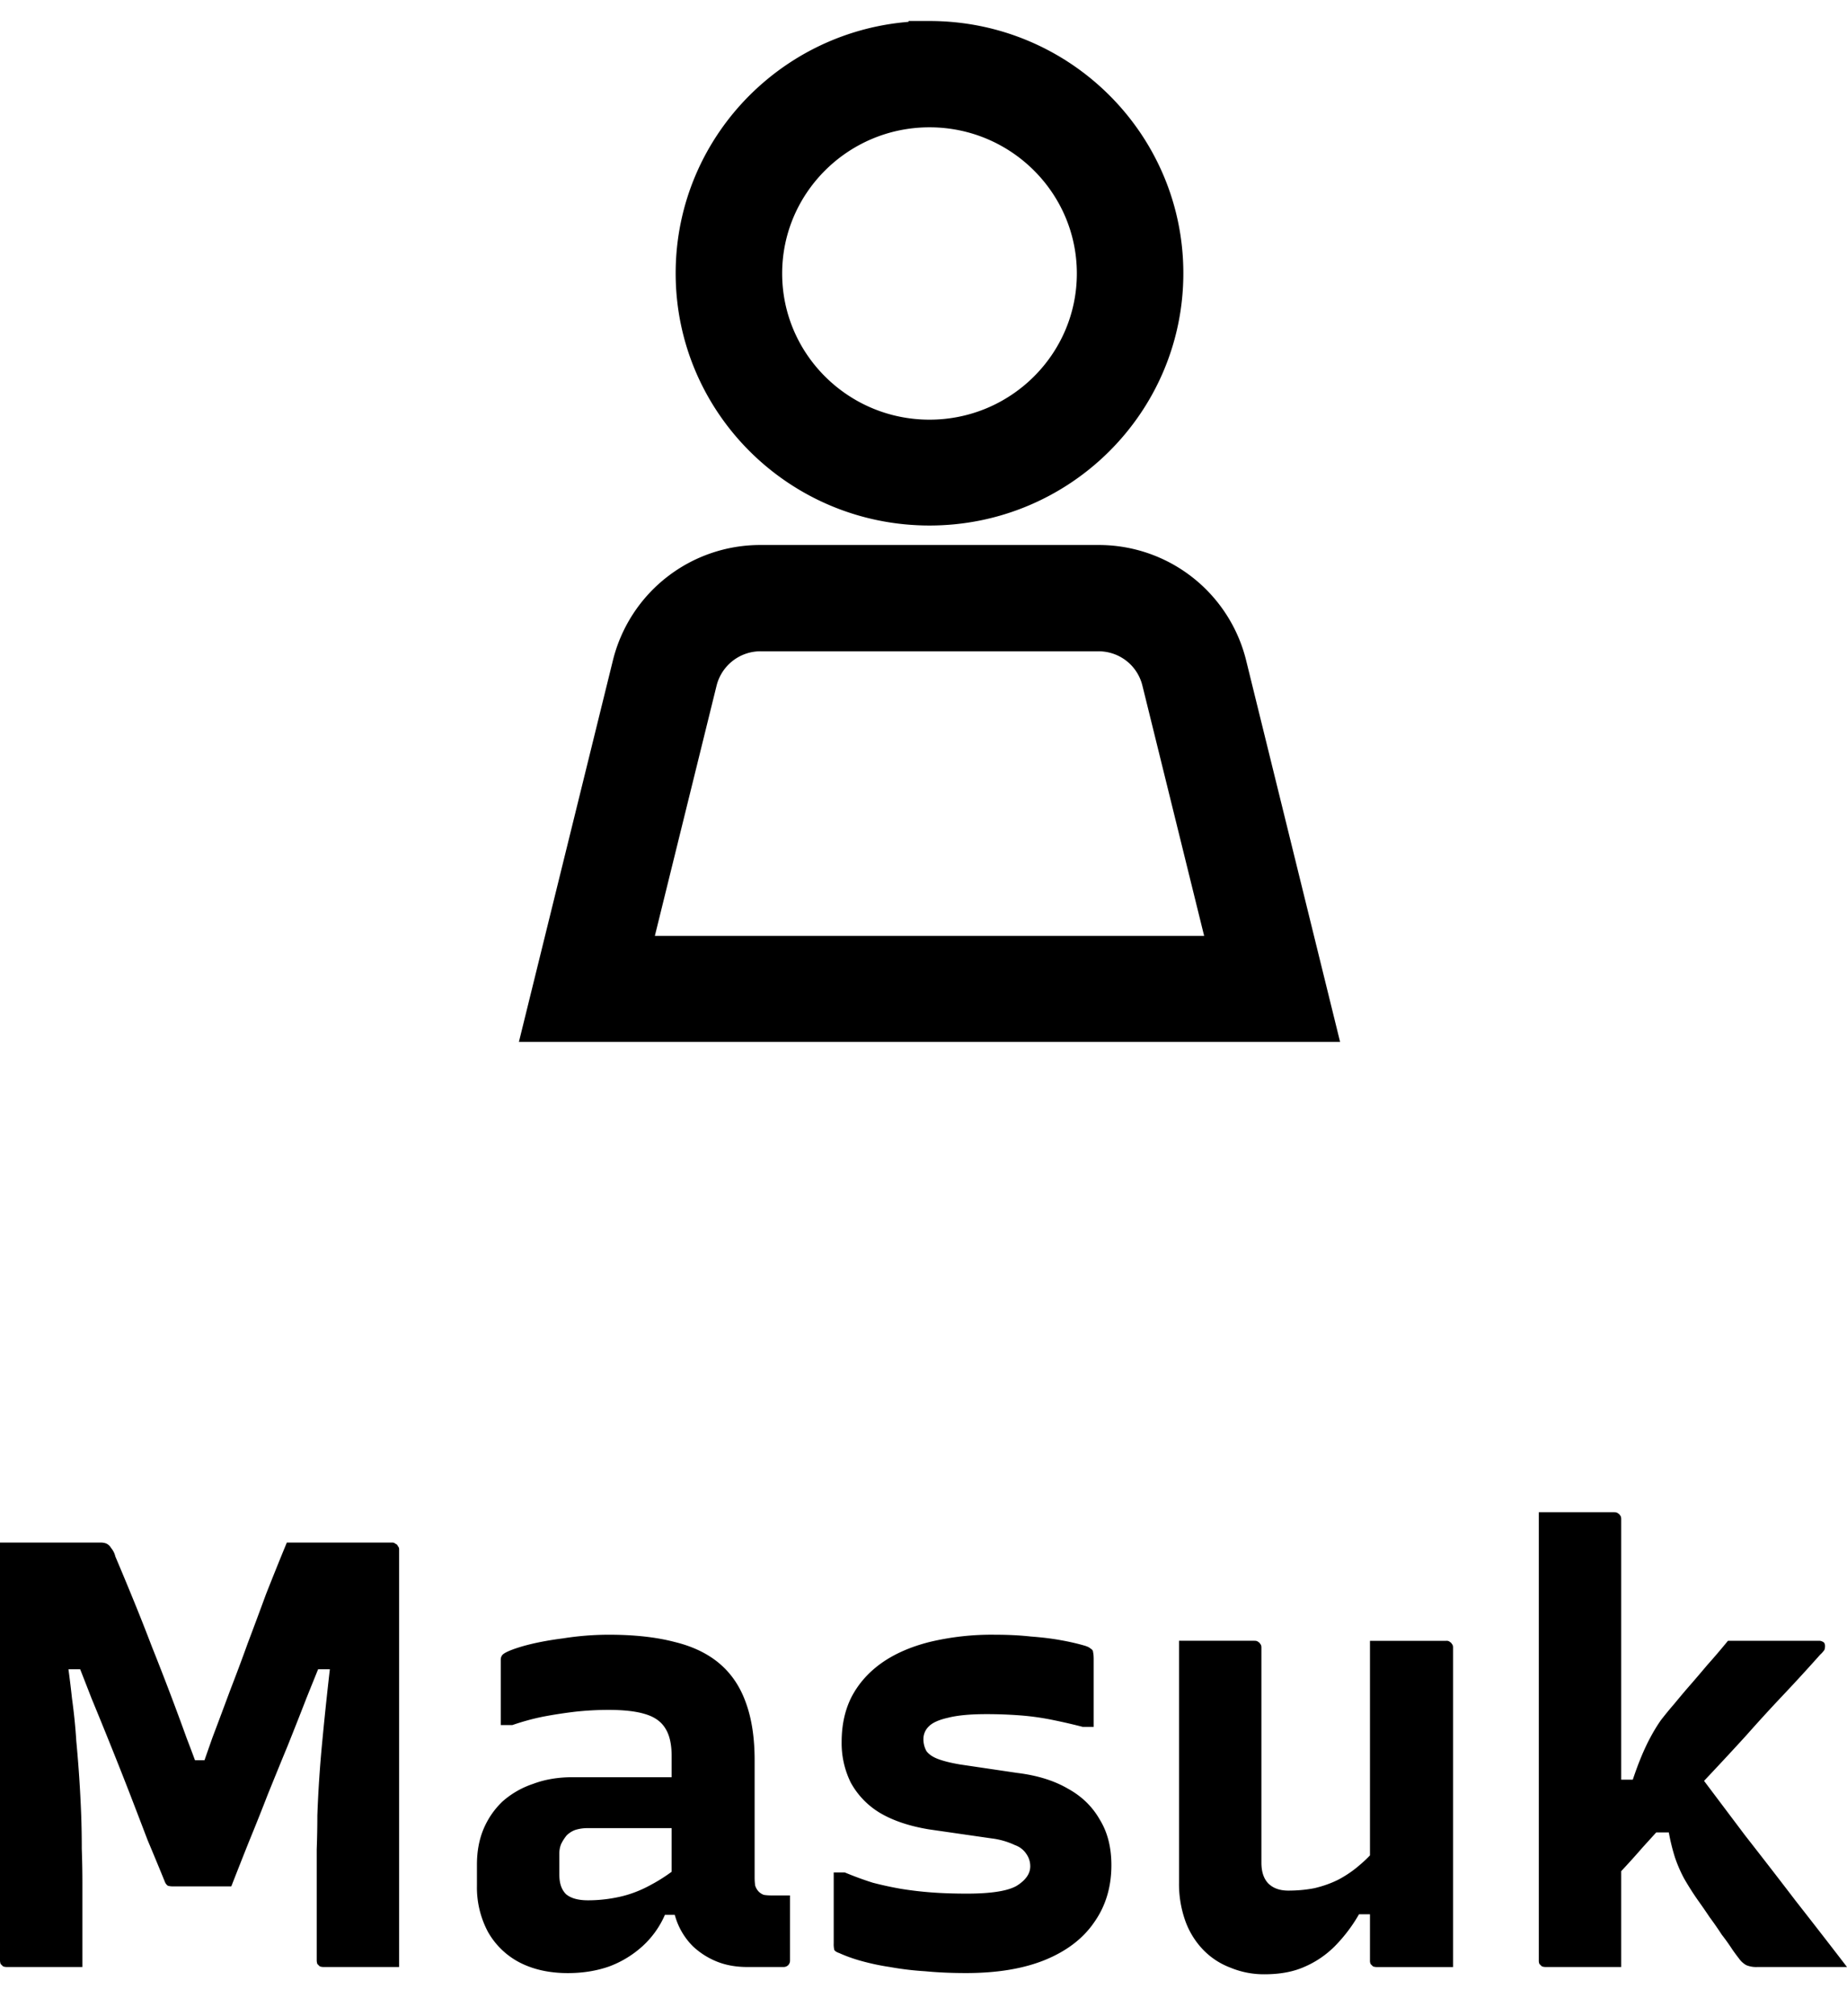
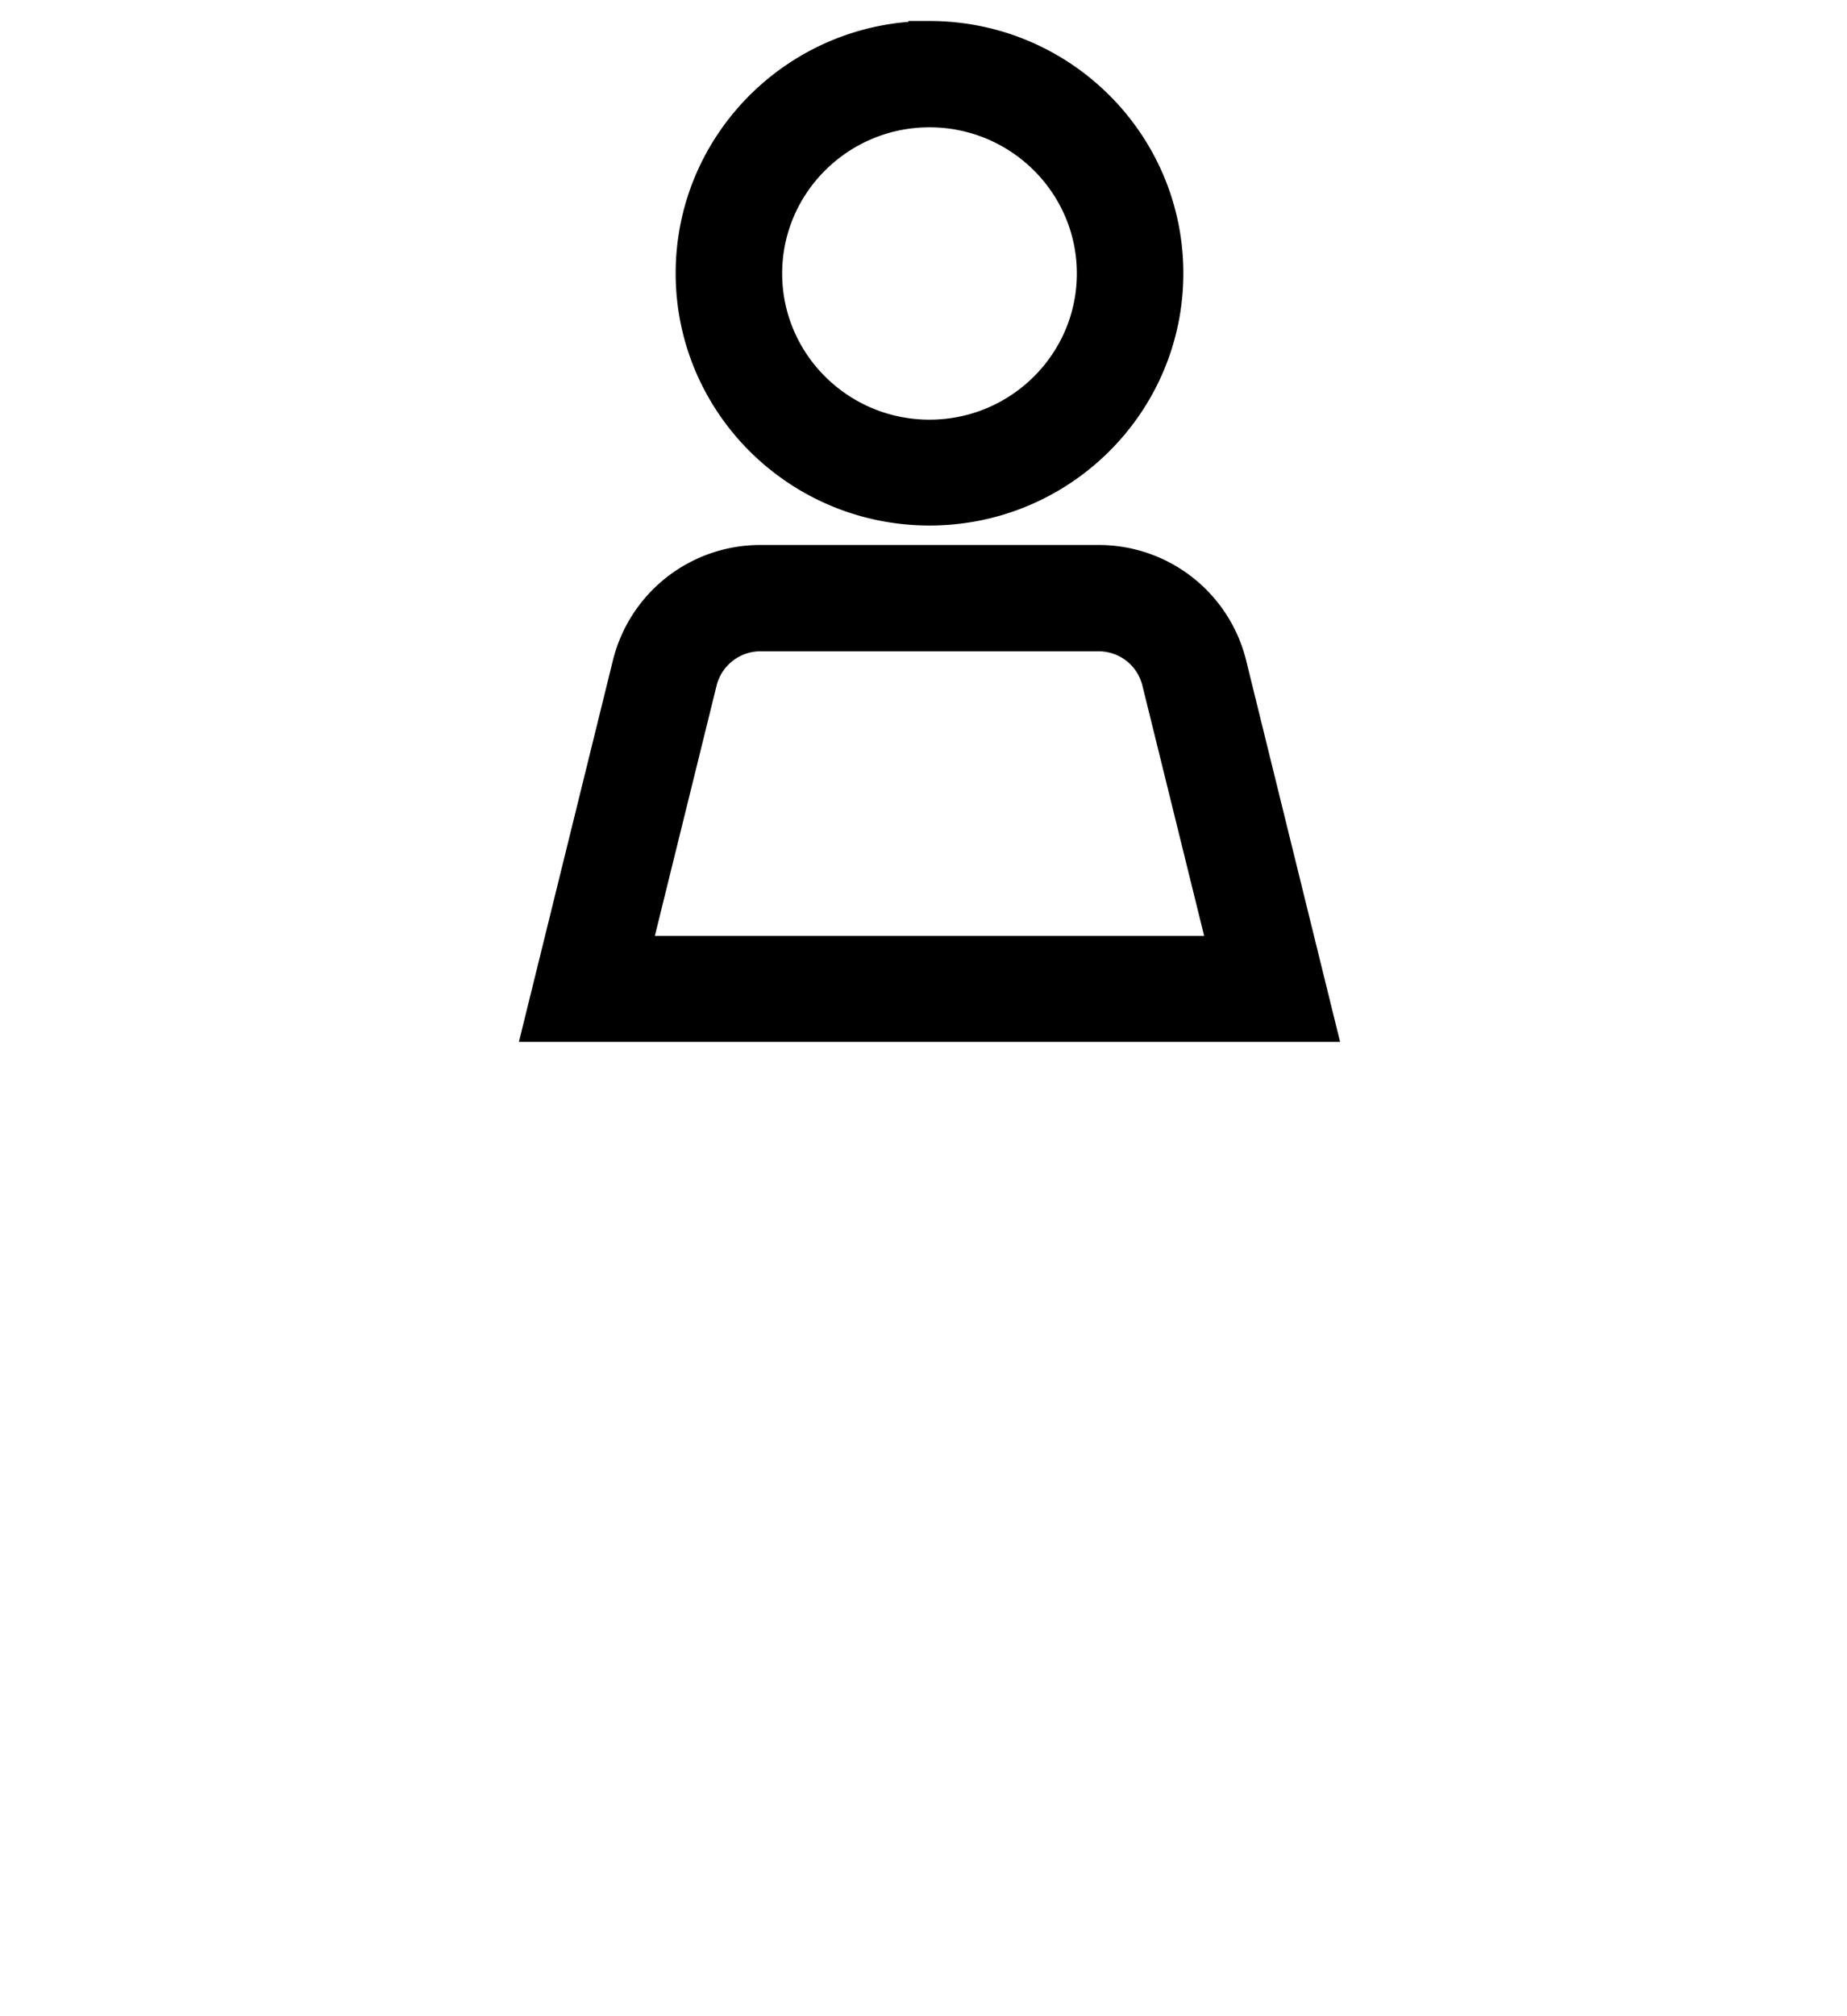
<svg xmlns="http://www.w3.org/2000/svg" width="44" height="48" fill="none">
  <path d="M22.143 2.531c2.212 0 4.01 1.785 4.01 3.98 0 2.196-1.798 3.98-4.01 3.98-2.212 0-4.01-1.784-4.01-3.98 0-2.195 1.798-3.98 4.01-3.98zm0-1.531c-3.063 0-5.547 2.466-5.547 5.506s2.485 5.505 5.547 5.505c3.063 0 5.547-2.466 5.547-5.505C27.69 3.466 25.206 1 22.143 1zm4.021 14.005c.732 0 1.362.49 1.537 1.2l1.623 6.575H14.962l1.623-6.576a1.58 1.58 0 011.537-1.199h8.042zm0-1.53h-8.042a3.114 3.114 0 00-3.035 2.364L13 24.304h18.286L29.2 15.84a3.114 3.114 0 00-3.035-2.365z" fill="#000" stroke="#000" />
-   <path d="M1.963 46.829H.16a.277.277 0 01-.087-.015l-.058-.057A.27.27 0 010 46.67v-9.946h2.399c.058 0 .106.01.145.029a.256.256 0 01.102.1.487.487 0 01.102.203c.155.366.305.726.45 1.082.146.357.286.713.422 1.069a67.722 67.722 0 01.829 2.18c.145.375.29.77.436 1.183l-.64-.664h1.047l-.654.664.421-1.198c.146-.385.286-.76.422-1.126.145-.375.286-.75.421-1.126.146-.385.291-.775.436-1.17.156-.394.32-.803.495-1.226h2.515a.1.1 0 01.072.029c.03.01.049.029.059.057.019.02.029.044.029.072v9.947H7.705a.277.277 0 01-.087-.015l-.058-.057a.27.27 0 01-.015-.087v-2.642c.01-.27.015-.539.015-.808a29.026 29.026 0 01.116-1.747 84.999 84.999 0 01.233-2.165l.276.433H7.153l.596-.419c-.146.356-.296.727-.451 1.112-.145.375-.296.755-.45 1.14-.156.376-.31.756-.466 1.14a58.73 58.73 0 01-.45 1.127c-.146.365-.286.721-.422 1.068H4.1a.427.427 0 01-.102-.015.21.21 0 01-.073-.1 87.326 87.326 0 00-.407-.982c-.136-.356-.276-.722-.421-1.097a91.405 91.405 0 00-.451-1.14c-.155-.386-.31-.766-.465-1.141-.146-.376-.291-.746-.436-1.112l.581.419H1.308l.262-.433c.058.394.107.77.145 1.126.049.356.083.693.102 1.01a31.163 31.163 0 01.117 1.761c.01.27.014.54.014.809.01.27.015.548.015.837v1.978zm16.014-4.923v2.786c0 .077.005.145.014.202.02.058.049.106.088.145a.34.34 0 00.116.072c.058.01.121.014.19.014h.435v1.545a.155.155 0 01-.043.115.158.158 0 01-.117.044h-.857c-.272 0-.514-.044-.727-.13a1.832 1.832 0 01-.567-.361 1.663 1.663 0 01-.378-.578 2.035 2.035 0 01-.131-.75v-3.205c0-.279-.049-.495-.146-.65-.096-.163-.256-.279-.48-.346-.213-.067-.503-.101-.872-.101a7.28 7.28 0 00-.8.043c-.251.03-.503.068-.755.116-.242.048-.49.115-.741.202h-.277v-1.545a.2.2 0 01.015-.086.17.17 0 01.029-.044c.058-.057.218-.125.48-.202.271-.077.59-.14.96-.187a7.025 7.025 0 011.09-.087c.61 0 1.133.058 1.57.173.436.106.794.28 1.075.52.281.24.49.553.625.938.136.376.204.828.204 1.357zm-4.652 2.729c0 .202.053.356.16.461.116.097.29.145.523.145.262 0 .519-.03.77-.087.253-.058.5-.154.742-.289.252-.134.504-.308.756-.52v1.242h-.436a2.185 2.185 0 01-.538.75 2.452 2.452 0 01-.785.477c-.3.106-.63.16-.989.16-.445 0-.833-.087-1.163-.26a1.84 1.84 0 01-.741-.722 2.241 2.241 0 01-.262-1.098v-.505c0-.318.054-.601.16-.852.107-.25.257-.466.45-.65a2.1 2.1 0 01.728-.418c.28-.106.596-.159.945-.159h2.762c.087 0 .15.077.189.231.048.154.078.328.087.52.01.183.015.337.015.462h-2.69a.972.972 0 00-.305.043.564.564 0 00-.204.13 1.04 1.04 0 00-.13.202.577.577 0 00-.044.231v.506zm9.705.447c.582 0 .98-.063 1.193-.188.213-.134.32-.288.32-.462a.507.507 0 00-.088-.288.536.536 0 00-.276-.217 1.817 1.817 0 00-.552-.159l-1.498-.216c-.465-.077-.853-.207-1.163-.39a1.916 1.916 0 01-.698-.722 2.12 2.12 0 01-.218-.967c0-.404.078-.76.233-1.068.165-.318.402-.587.712-.809.31-.22.693-.39 1.149-.505a6.349 6.349 0 011.555-.173c.31 0 .596.014.858.043.262.02.5.048.712.087.214.038.403.082.567.13.068.02.117.043.146.072.038.02.058.048.058.087.01.038.014.096.014.173v1.602h-.261a13.843 13.843 0 00-.756-.173 6.238 6.238 0 00-.742-.101 10.54 10.54 0 00-.8-.029c-.387 0-.692.029-.915.087-.213.048-.364.115-.45.202a.414.414 0 00-.132.303.58.58 0 00.073.289c.058.077.15.14.276.187.126.048.3.092.524.13l1.366.202c.475.058.877.183 1.207.376.33.182.581.428.756.736.184.298.276.66.276 1.083 0 .52-.136.971-.407 1.356-.262.385-.65.684-1.163.896-.514.211-1.144.317-1.89.317-.349 0-.674-.014-.974-.043a7.24 7.24 0 01-.843-.101 5.64 5.64 0 01-.684-.145 3.584 3.584 0 01-.523-.187c-.058-.02-.097-.044-.116-.072a.576.576 0 01-.015-.16v-1.688h.262c.232.096.455.178.669.245.223.058.445.106.668.145.233.038.475.067.727.086.262.02.543.029.843.029zm6.86-6.02c.038 0 .067.01.087.03.02.009.034.023.043.043.02.019.03.048.03.086v5.125c0 .212.053.375.16.49.116.116.275.174.48.174.222 0 .43-.02.624-.058.204-.048.393-.115.567-.202a2.67 2.67 0 00.523-.36 2.79 2.79 0 00.48-.52v1.703h-.509a3.7 3.7 0 01-.581.765 2.304 2.304 0 01-.727.49c-.262.116-.577.174-.945.174a2.08 2.08 0 01-.814-.159 1.765 1.765 0 01-.654-.433 1.935 1.935 0 01-.422-.693 2.63 2.63 0 01-.145-.895v-5.761h1.803zm4.564 0c.04 0 .068.01.088.03a.09.09 0 01.043.043c.02.019.03.048.03.086v7.609h-1.819a.277.277 0 01-.087-.015l-.058-.057a.2.2 0 01-.015-.087v-7.607h1.818zm4.167 7.767h-1.802a.277.277 0 01-.088-.015l-.058-.057a.2.2 0 01-.015-.087V36.002h1.803c.039 0 .068.01.087.029.02.01.034.024.044.043.02.02.029.048.029.087v10.668zm3.242 0a.61.61 0 01-.262-.044.523.523 0 01-.174-.158 4.49 4.49 0 01-.16-.217 4.8 4.8 0 00-.247-.346 8.39 8.39 0 00-.291-.419 15.418 15.418 0 00-.29-.419 6.86 6.86 0 01-.32-.505 3.323 3.323 0 01-.219-.505 4.817 4.817 0 01-.145-.592h-.596l1.207-1.53 1.206 1.602c.407.52.81 1.04 1.207 1.56.407.519.814 1.043 1.221 1.573h-2.137zm-3.518-4.46h.552c.068-.203.136-.386.204-.55.068-.163.14-.317.218-.461.077-.145.16-.28.247-.405.097-.125.203-.255.32-.39.126-.153.252-.303.378-.447.126-.144.261-.303.407-.476.155-.173.32-.366.494-.578h2.166c.03 0 .054.005.073.015.029.01.048.024.058.043a.16.16 0 01.015.072.271.271 0 01-.015.087.663.663 0 01-.102.115c-.3.337-.6.664-.901.982a39.1 39.1 0 00-.858.938c-.28.308-.562.611-.843.91l-.829.88-.8.88c-.251.29-.513.573-.784.853v-2.469z" fill="#000" />
</svg>